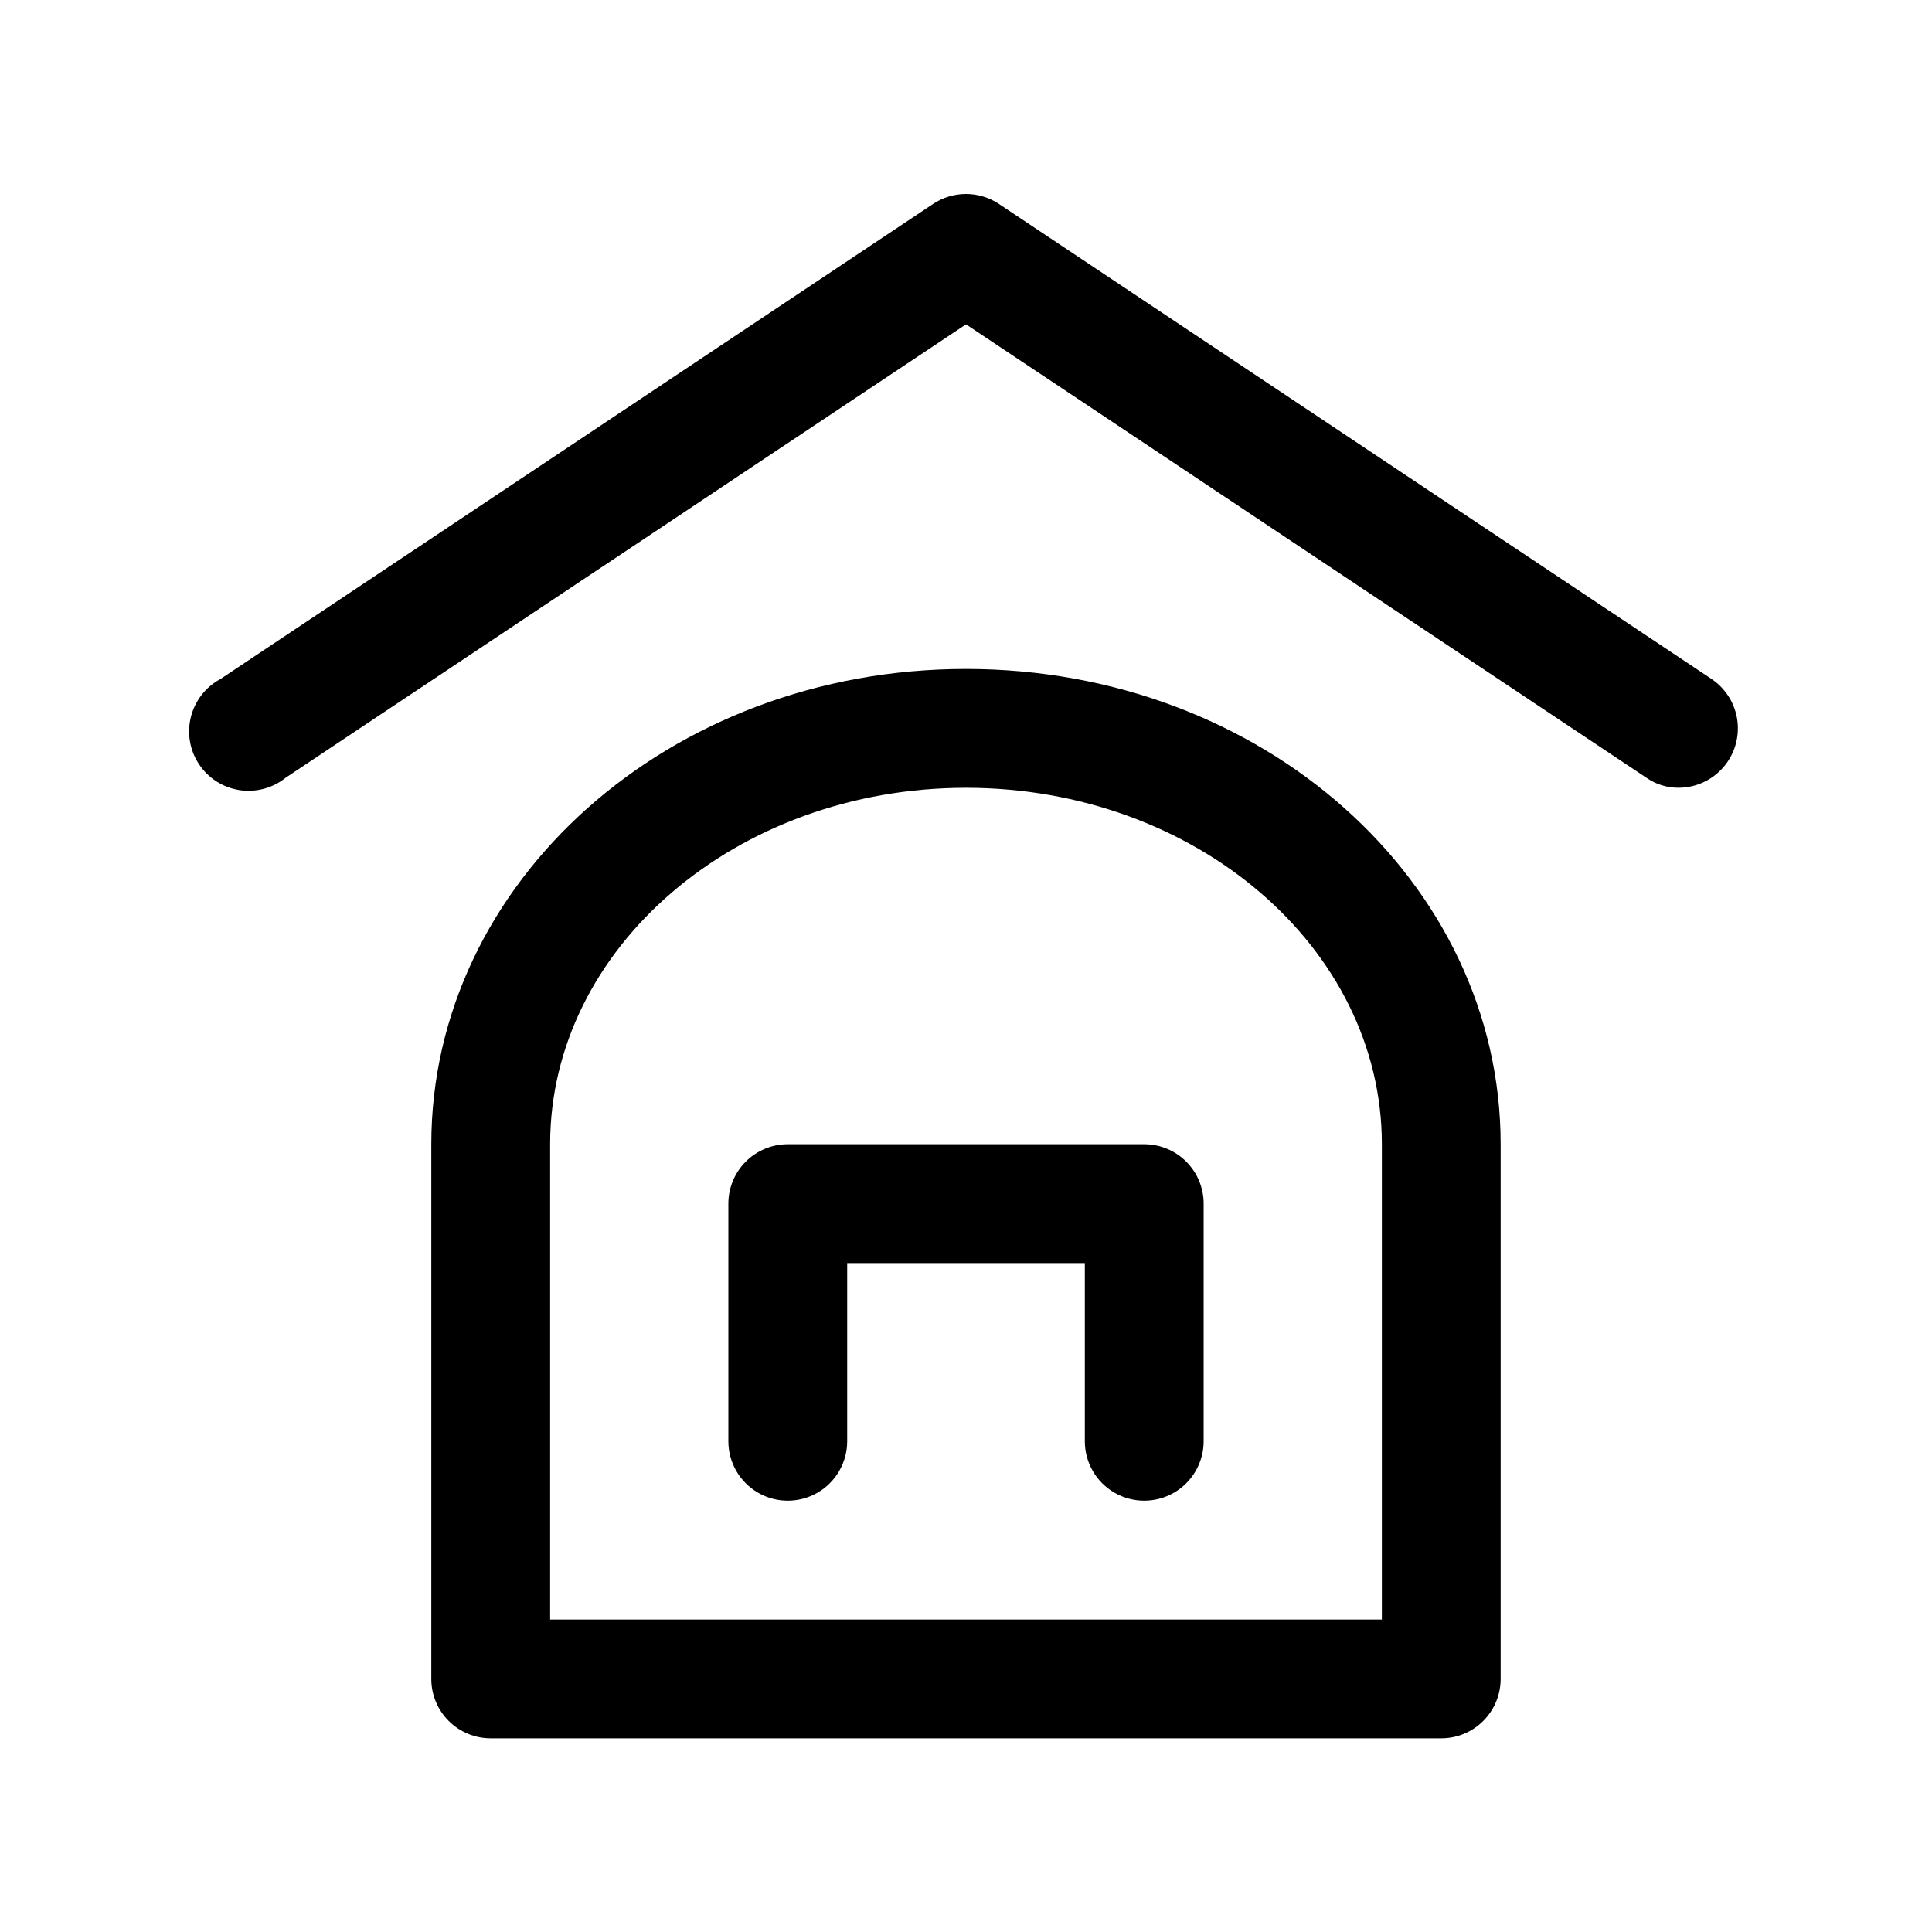
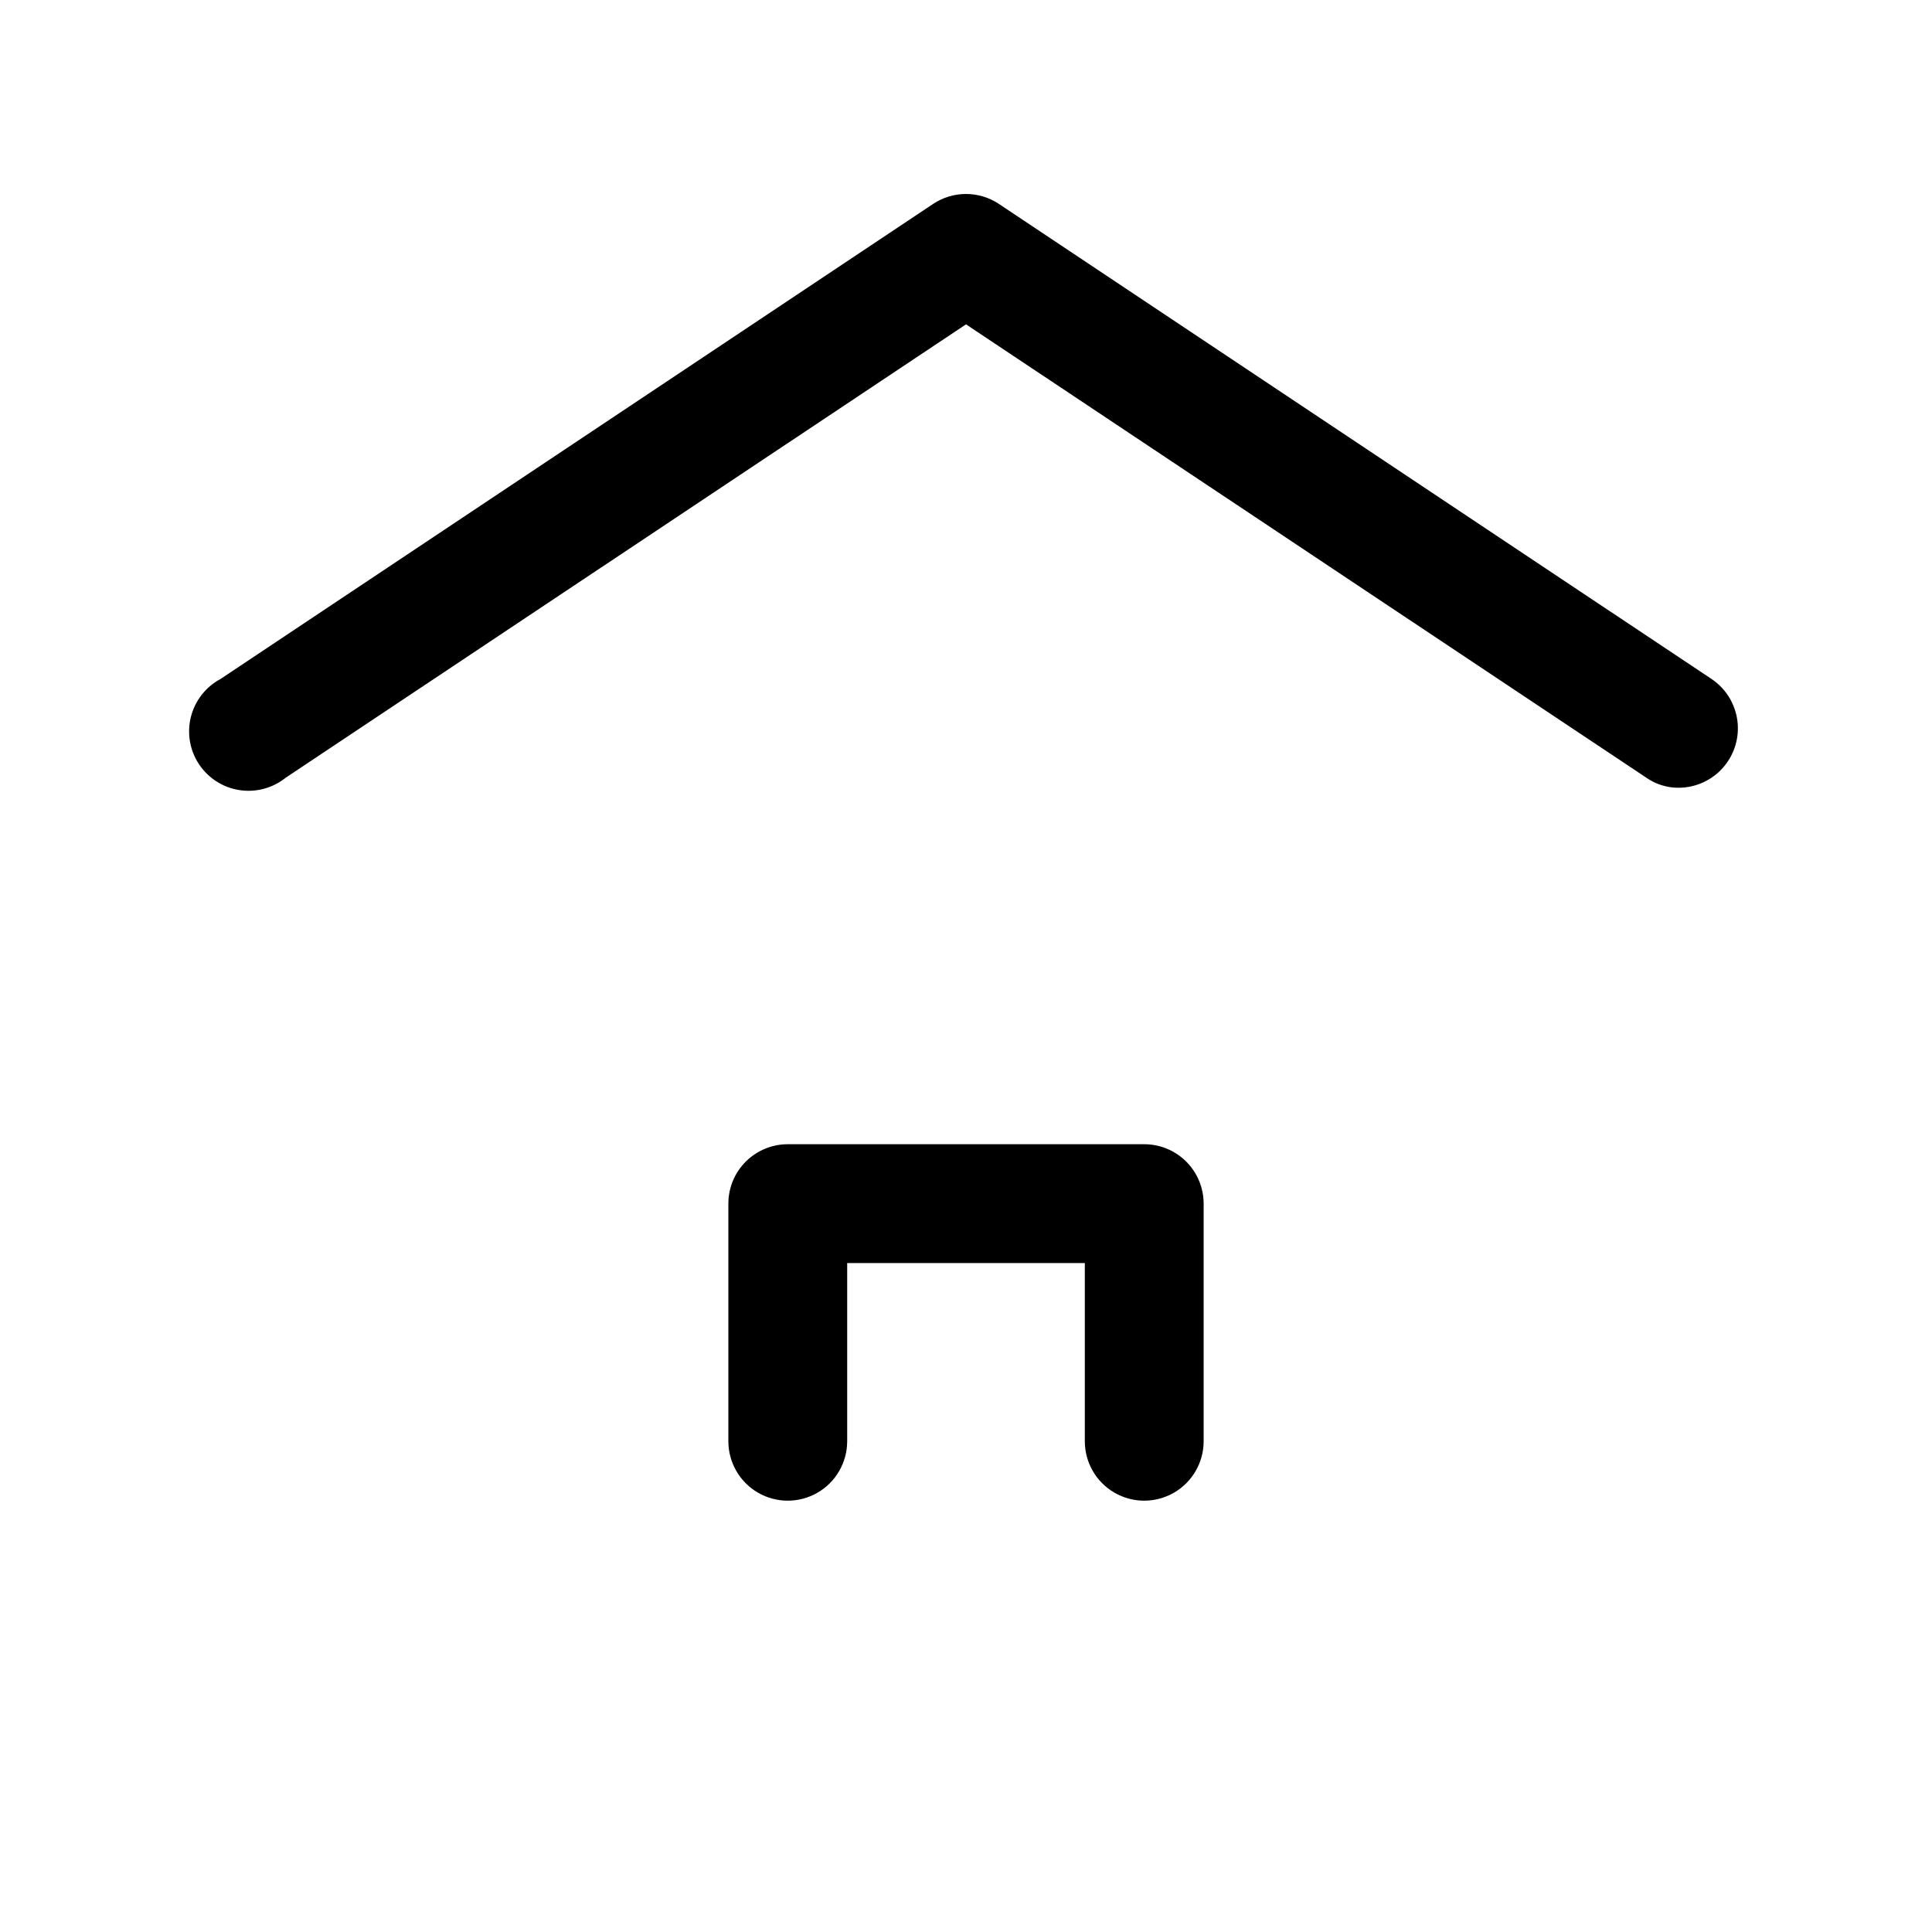
<svg xmlns="http://www.w3.org/2000/svg" fill="#000000" width="800px" height="800px" version="1.1" viewBox="144 144 512 512">
  <g>
-     <path d="m400 321.28c-78.719 0-141.7 56.52-141.7 125.95v141.7h-0.004c0 4.176 1.66 8.18 4.613 11.133 2.953 2.953 6.957 4.613 11.133 4.613h251.9c4.176 0 8.184-1.66 11.133-4.613 2.953-2.953 4.613-6.957 4.613-11.133v-141.7c0-69.43-62.977-125.95-141.7-125.95zm110.21 251.91h-220.42v-125.95c0-52.113 49.438-94.465 110.21-94.465 60.773 0 110.21 42.352 110.21 94.465z" />
    <path d="m597.59 323.95-188.93-125.95v0.004c-2.57-1.695-5.578-2.598-8.656-2.598s-6.09 0.902-8.66 2.598l-188.93 125.95v-0.004c-3.902 2.094-6.742 5.738-7.824 10.031-1.082 4.297-0.305 8.848 2.144 12.543 2.445 3.691 6.336 6.18 10.711 6.859 4.379 0.68 8.84-0.52 12.289-3.297l180.27-120.13 180.27 120.13c2.535 1.777 5.562 2.711 8.656 2.676 4.516-0.035 8.797-2.004 11.762-5.414 2.961-3.406 4.32-7.922 3.727-12.398-0.594-4.473-3.082-8.48-6.828-11z" />
    <path d="m447.23 447.23h-94.465c-4.176 0-8.18 1.66-11.133 4.613-2.953 2.949-4.609 6.957-4.609 11.133v62.977-0.004c0 5.625 3 10.824 7.871 13.637 4.871 2.812 10.871 2.812 15.742 0 4.871-2.812 7.875-8.012 7.875-13.637v-47.23h62.977v47.23c0 5.625 3 10.824 7.871 13.637s10.871 2.812 15.742 0c4.871-2.812 7.875-8.012 7.875-13.637v-62.973c0-4.176-1.66-8.184-4.613-11.133-2.953-2.953-6.957-4.613-11.133-4.613z" />
  </g>
</svg>